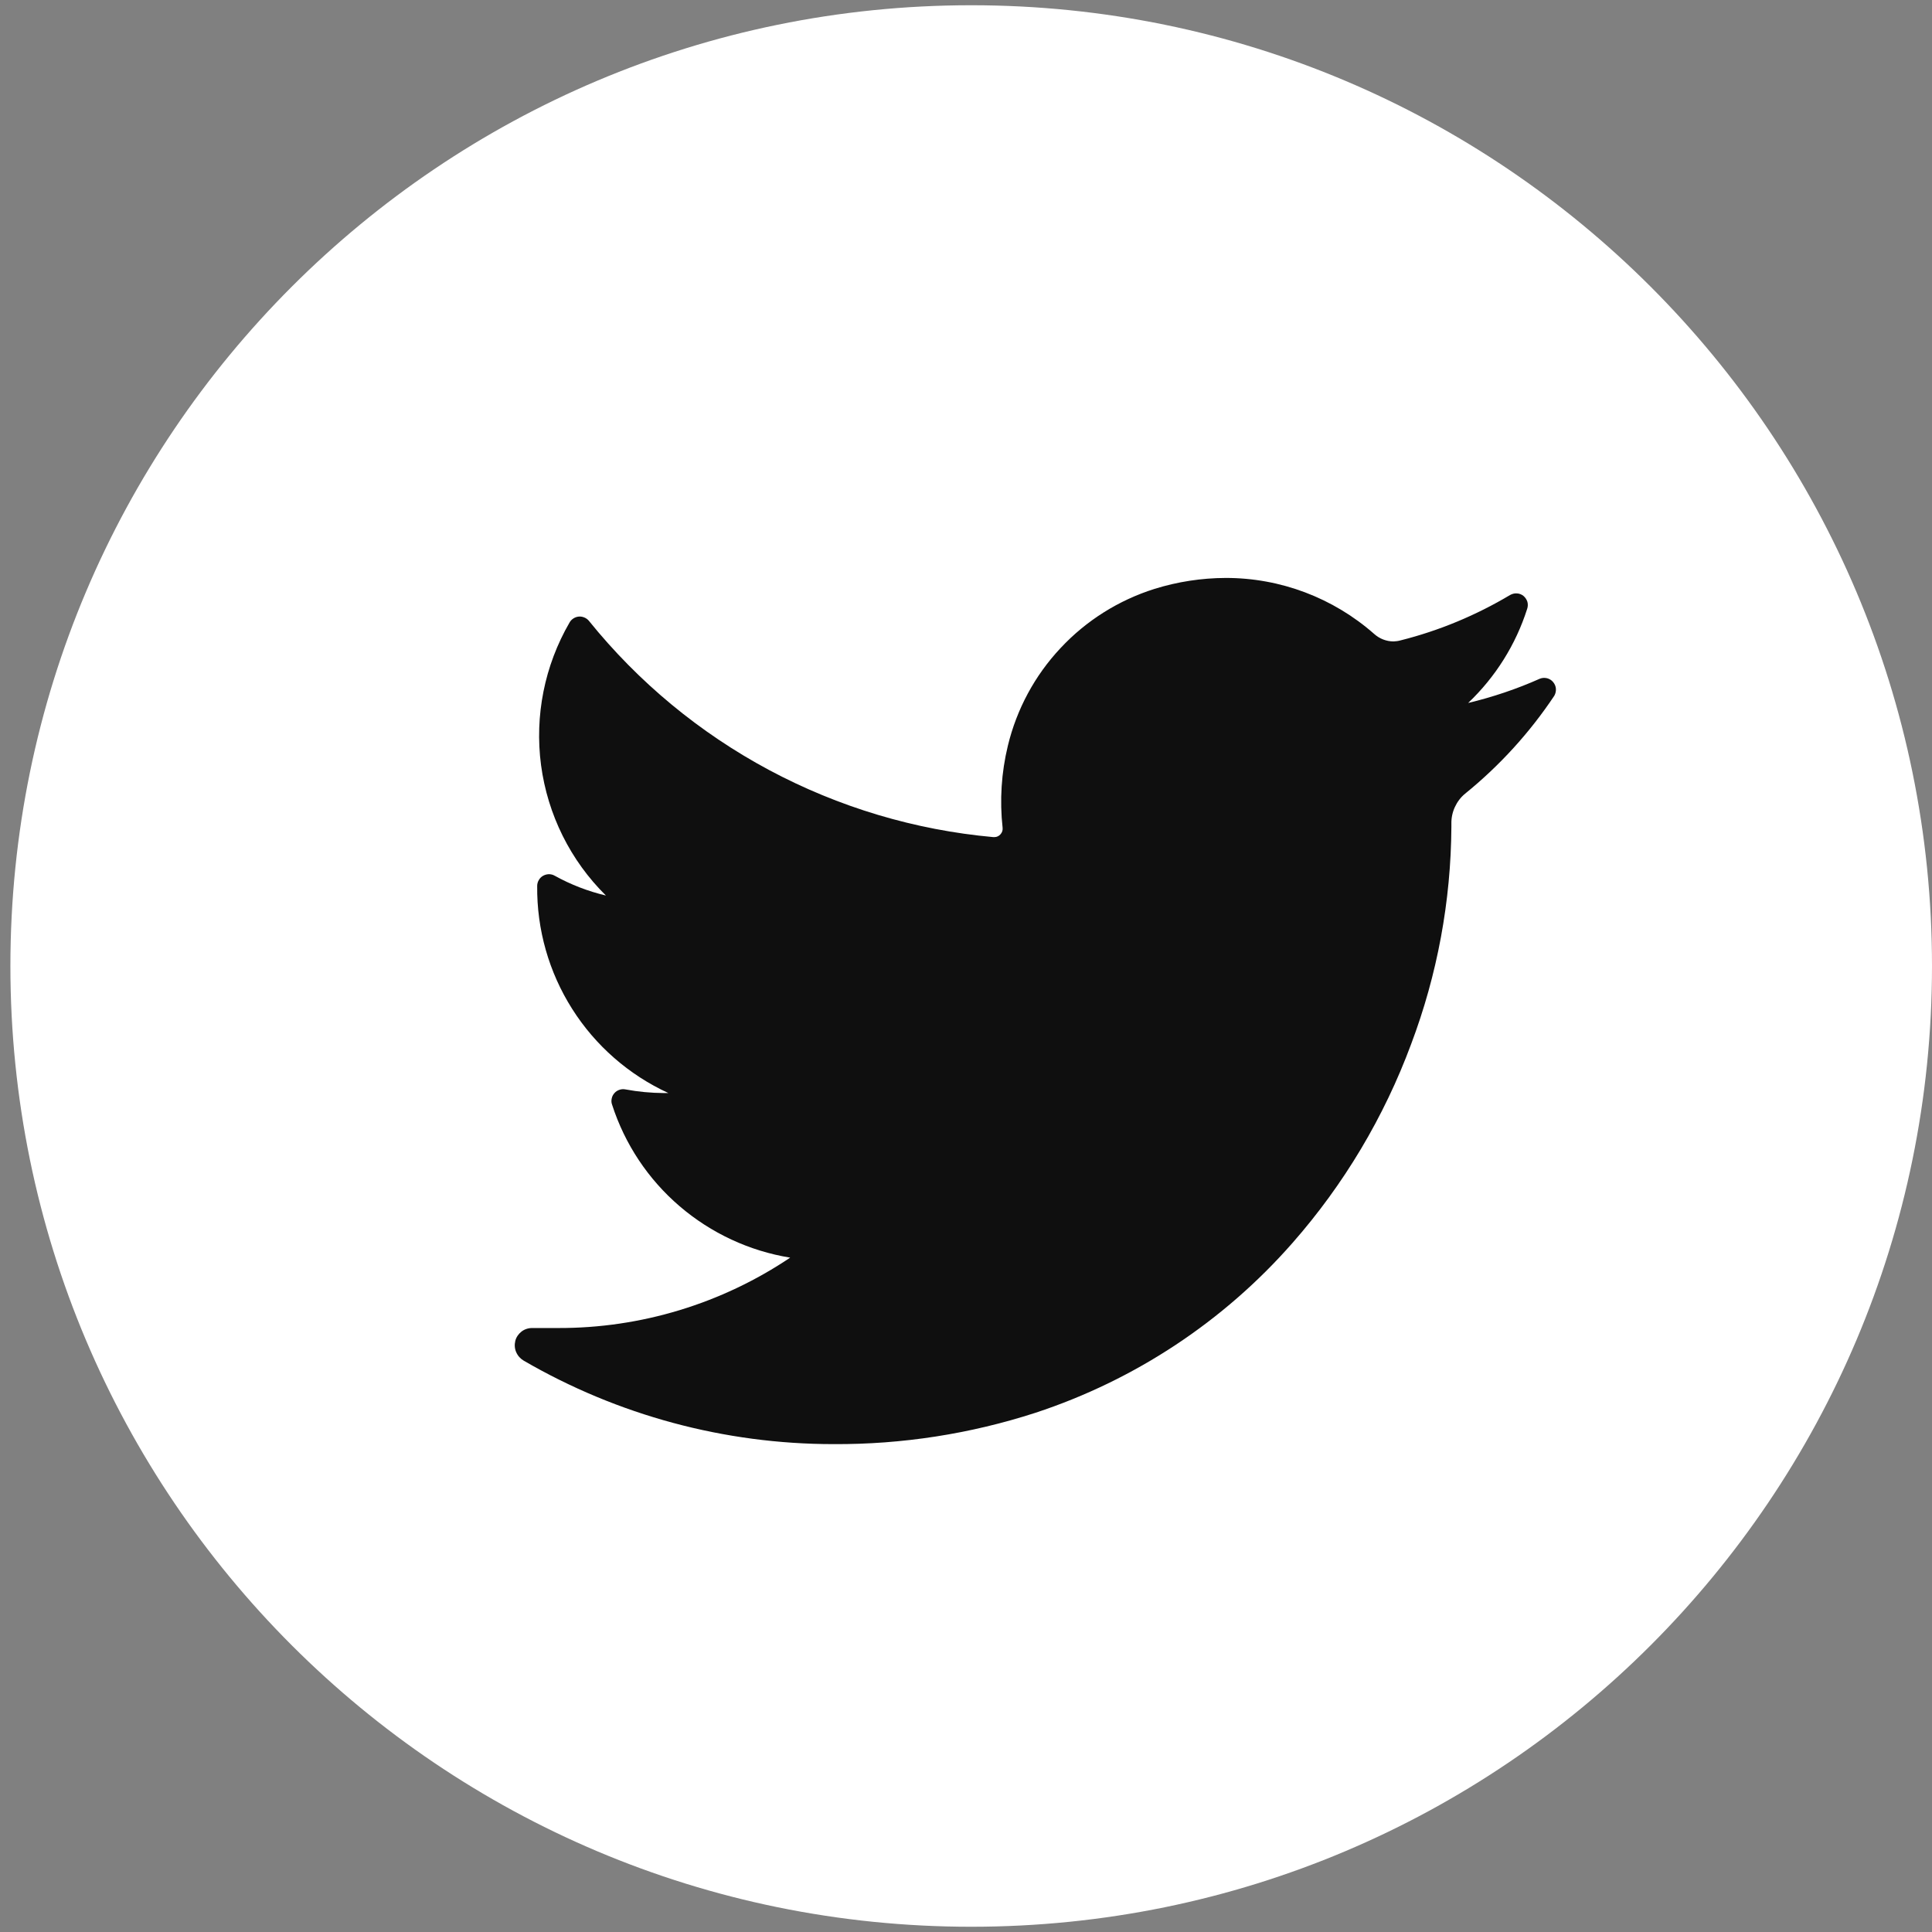
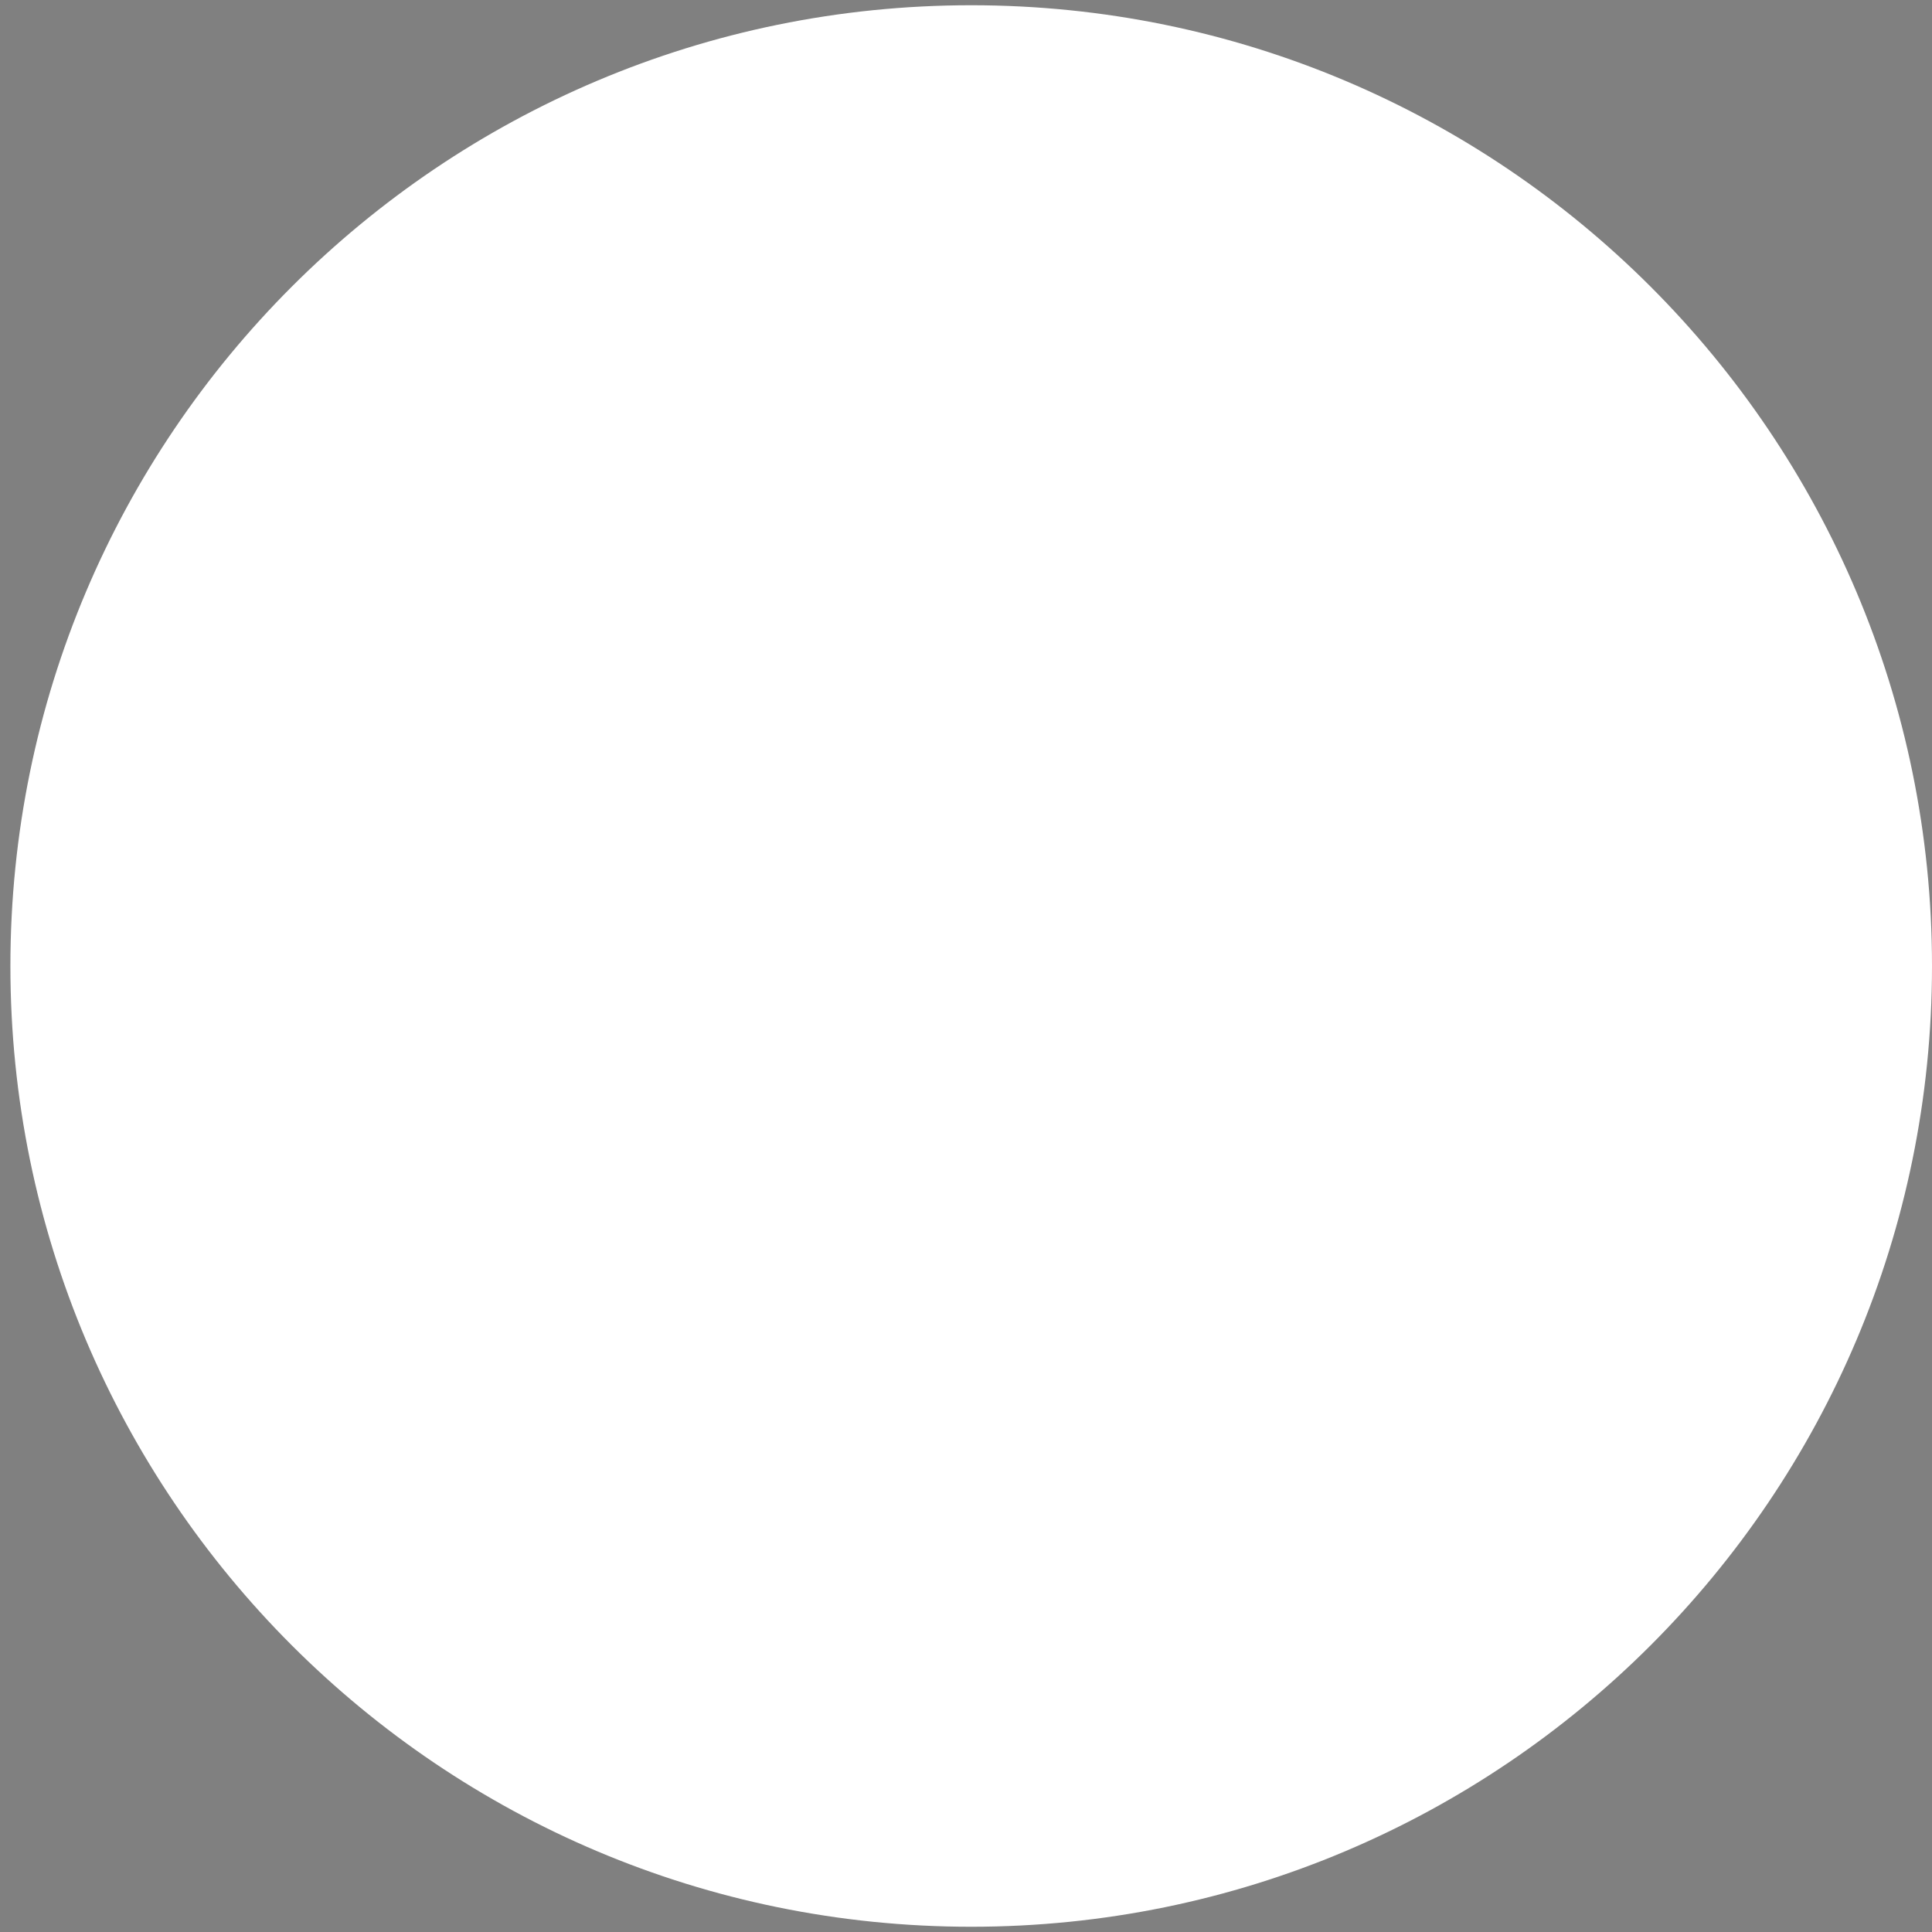
<svg xmlns="http://www.w3.org/2000/svg" width="21" height="21" viewBox="0 0 21 21" fill="none">
  <rect x="0" y="0" width="21" height="21" fill="#808080" stroke="none" />
  <path d="M10.557 20.943C16.324 20.943 21 16.268 21 10.5C21 4.732 16.324 0.057 10.557 0.057C4.789 0.057 0.113 4.732 0.113 10.5C0.113 16.268 4.789 20.943 10.557 20.943Z" fill="white" />
-   <path d="M16.895 7.562C16.627 7.964 16.3 8.323 15.925 8.627C15.877 8.666 15.84 8.716 15.814 8.772C15.788 8.828 15.775 8.889 15.776 8.95V8.987C15.771 9.795 15.623 10.595 15.338 11.35C15.044 12.143 14.607 12.875 14.049 13.51C13.3 14.364 12.335 15.001 11.256 15.356C10.547 15.586 9.805 15.701 9.06 15.697C7.877 15.697 6.716 15.384 5.693 14.79C5.657 14.769 5.628 14.737 5.611 14.698C5.594 14.66 5.591 14.617 5.601 14.575C5.611 14.535 5.635 14.5 5.668 14.474C5.7 14.449 5.741 14.435 5.783 14.435H6.066C6.964 14.438 7.843 14.171 8.589 13.67C8.145 13.598 7.729 13.404 7.387 13.111C7.045 12.818 6.791 12.436 6.653 12.007C6.645 11.986 6.644 11.963 6.649 11.941C6.653 11.918 6.664 11.898 6.679 11.881C6.694 11.864 6.713 11.852 6.735 11.845C6.756 11.838 6.779 11.837 6.802 11.842C6.937 11.867 7.075 11.88 7.213 11.881H7.265C6.835 11.683 6.472 11.366 6.219 10.966C5.966 10.567 5.834 10.102 5.839 9.63C5.839 9.607 5.845 9.586 5.856 9.567C5.867 9.547 5.883 9.531 5.902 9.52C5.921 9.509 5.943 9.503 5.965 9.502C5.987 9.502 6.009 9.507 6.028 9.518C6.203 9.615 6.391 9.688 6.586 9.734C6.2 9.353 5.953 8.855 5.881 8.317C5.81 7.78 5.919 7.235 6.191 6.766C6.201 6.748 6.216 6.733 6.233 6.722C6.25 6.711 6.27 6.704 6.291 6.702C6.312 6.7 6.333 6.704 6.352 6.712C6.371 6.72 6.388 6.732 6.401 6.748C6.939 7.415 7.605 7.966 8.36 8.37C9.116 8.774 9.944 9.022 10.797 9.099H10.809C10.822 9.099 10.834 9.096 10.845 9.091C10.857 9.085 10.867 9.078 10.875 9.068C10.883 9.059 10.89 9.048 10.894 9.036C10.898 9.024 10.899 9.012 10.898 8.999C10.865 8.7 10.884 8.398 10.955 8.106C11.051 7.708 11.248 7.342 11.528 7.044C11.807 6.745 12.159 6.524 12.549 6.401C12.799 6.323 13.06 6.283 13.322 6.282C13.917 6.281 14.491 6.498 14.937 6.891C14.995 6.943 15.07 6.972 15.147 6.972C15.172 6.971 15.197 6.968 15.222 6.961C15.641 6.856 16.042 6.689 16.413 6.468C16.436 6.455 16.462 6.448 16.488 6.45C16.514 6.451 16.539 6.461 16.559 6.477C16.579 6.494 16.594 6.516 16.602 6.541C16.609 6.566 16.608 6.593 16.6 6.617C16.476 7.007 16.255 7.359 15.958 7.641C16.225 7.577 16.487 7.489 16.738 7.377C16.763 7.367 16.79 7.366 16.816 7.372C16.842 7.379 16.865 7.393 16.882 7.414C16.899 7.434 16.91 7.459 16.912 7.486C16.914 7.512 16.908 7.539 16.895 7.562Z" fill="#0F0F0F" />
</svg>